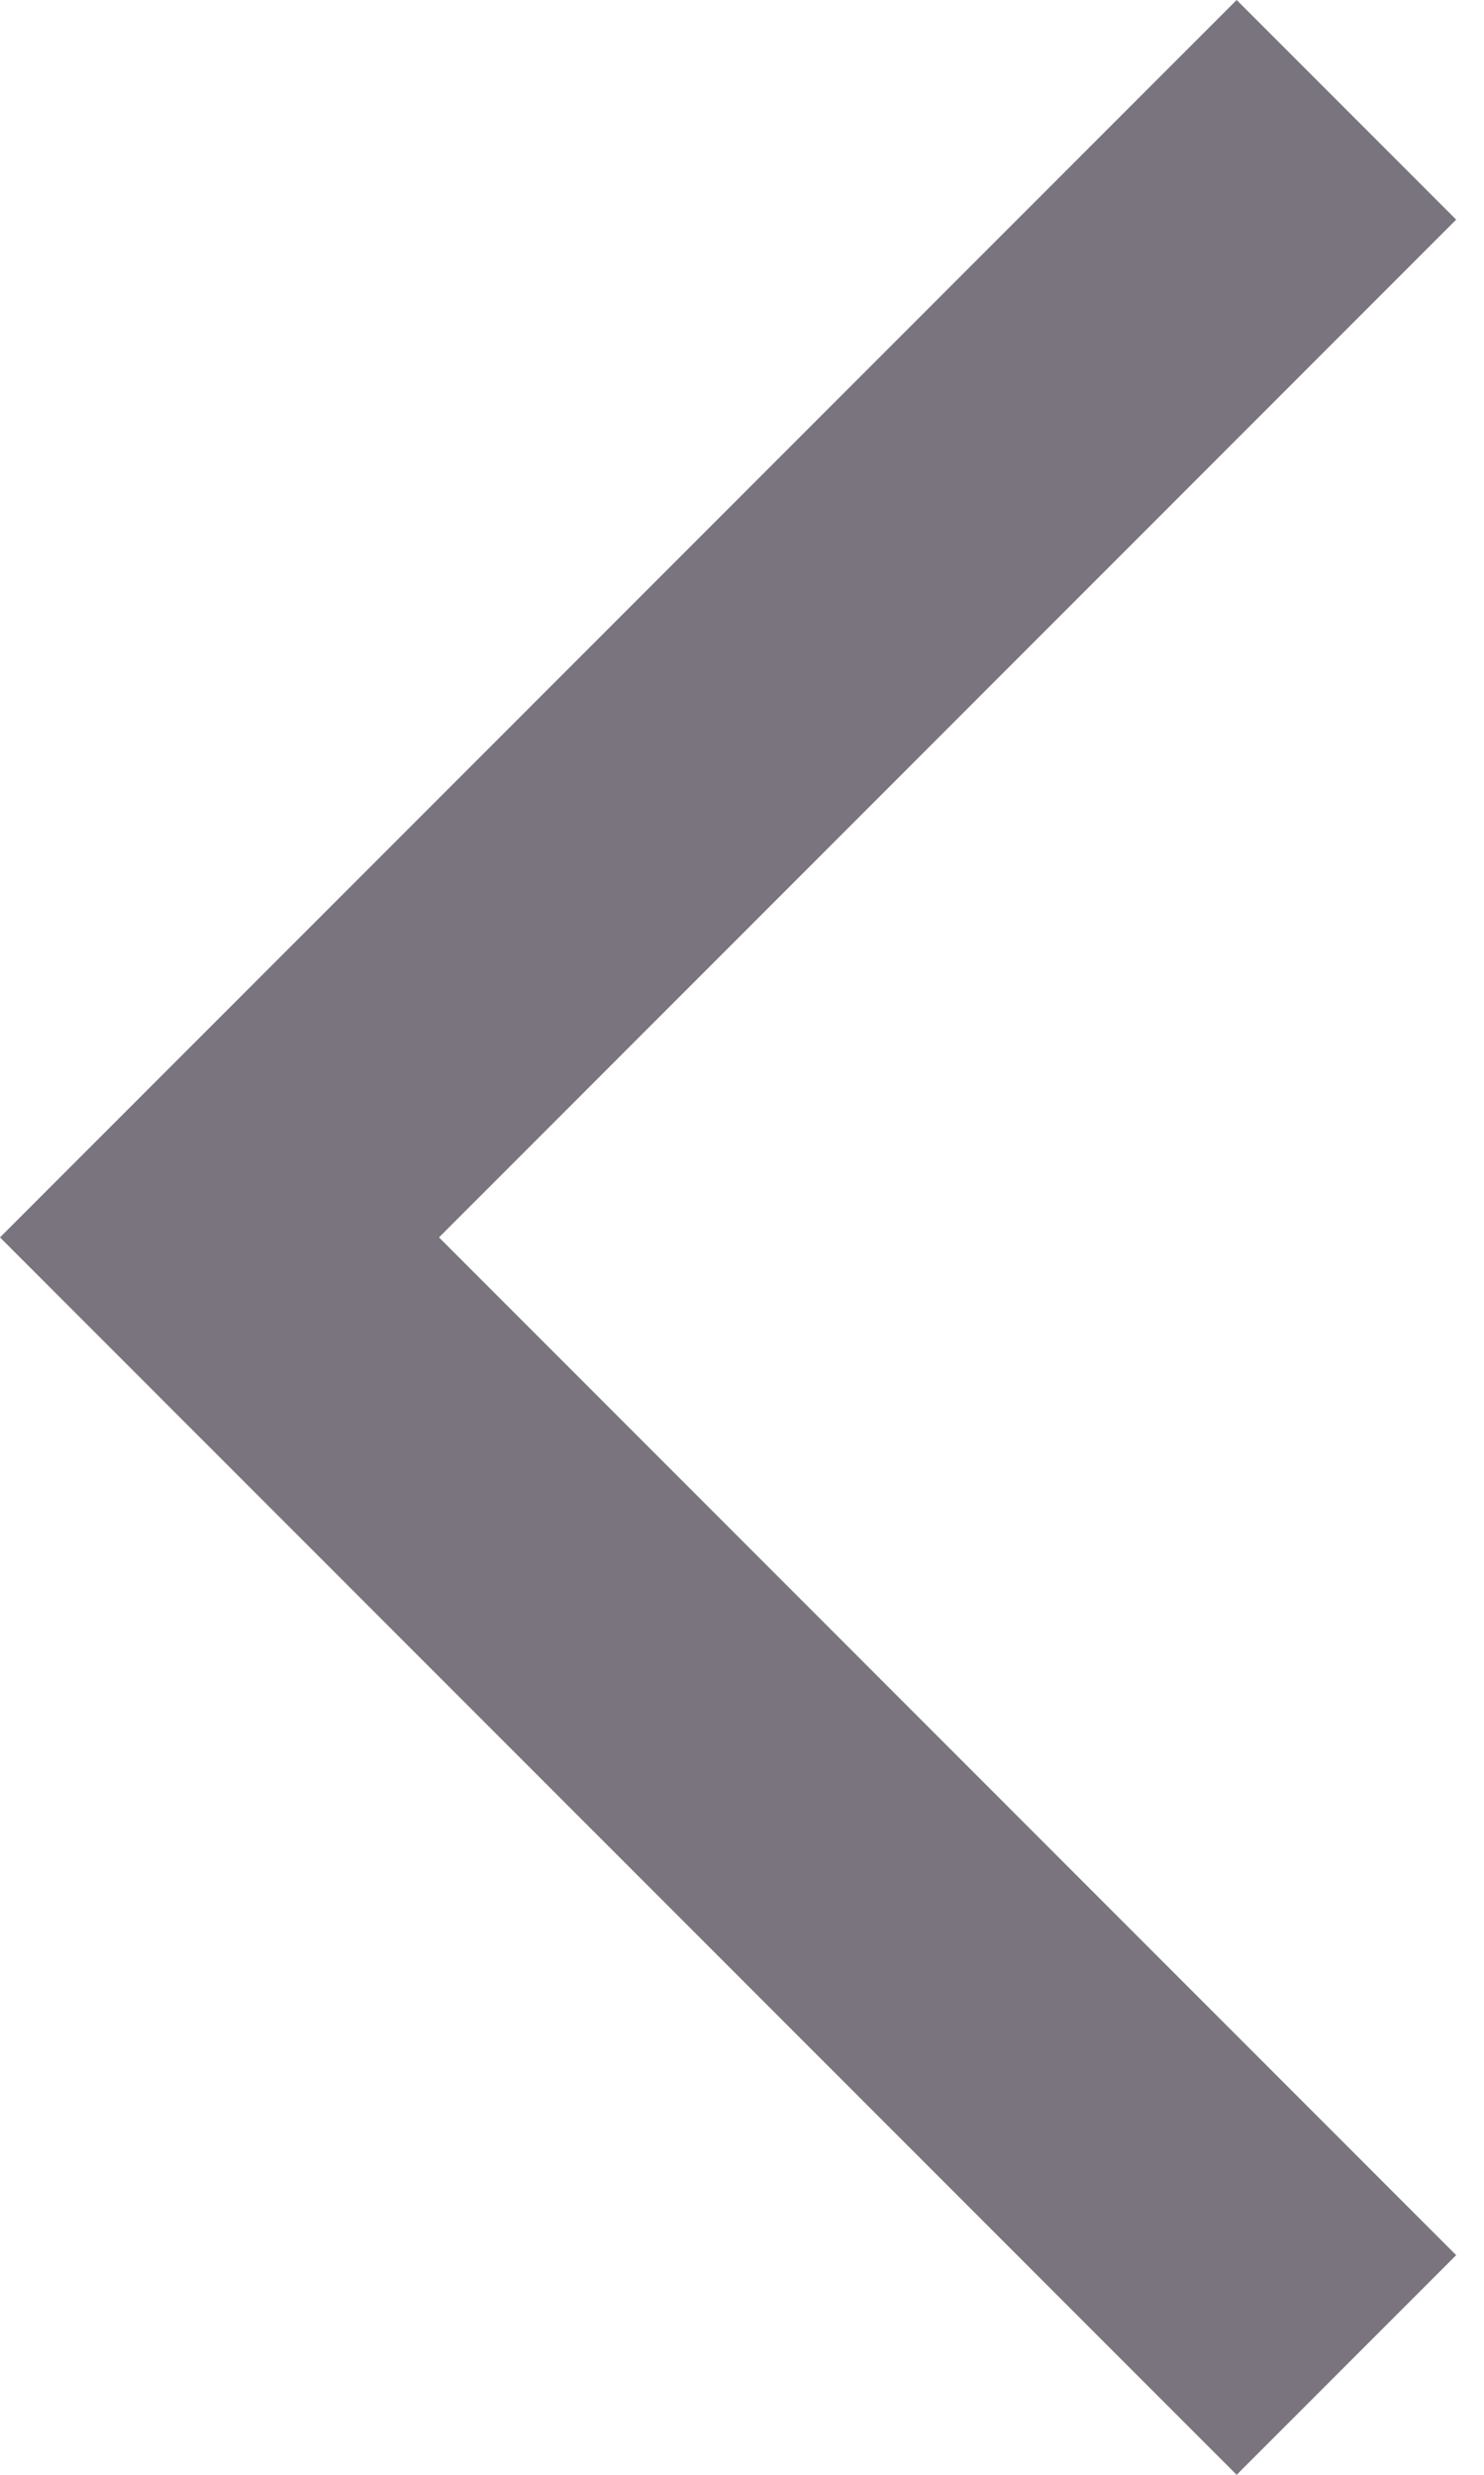
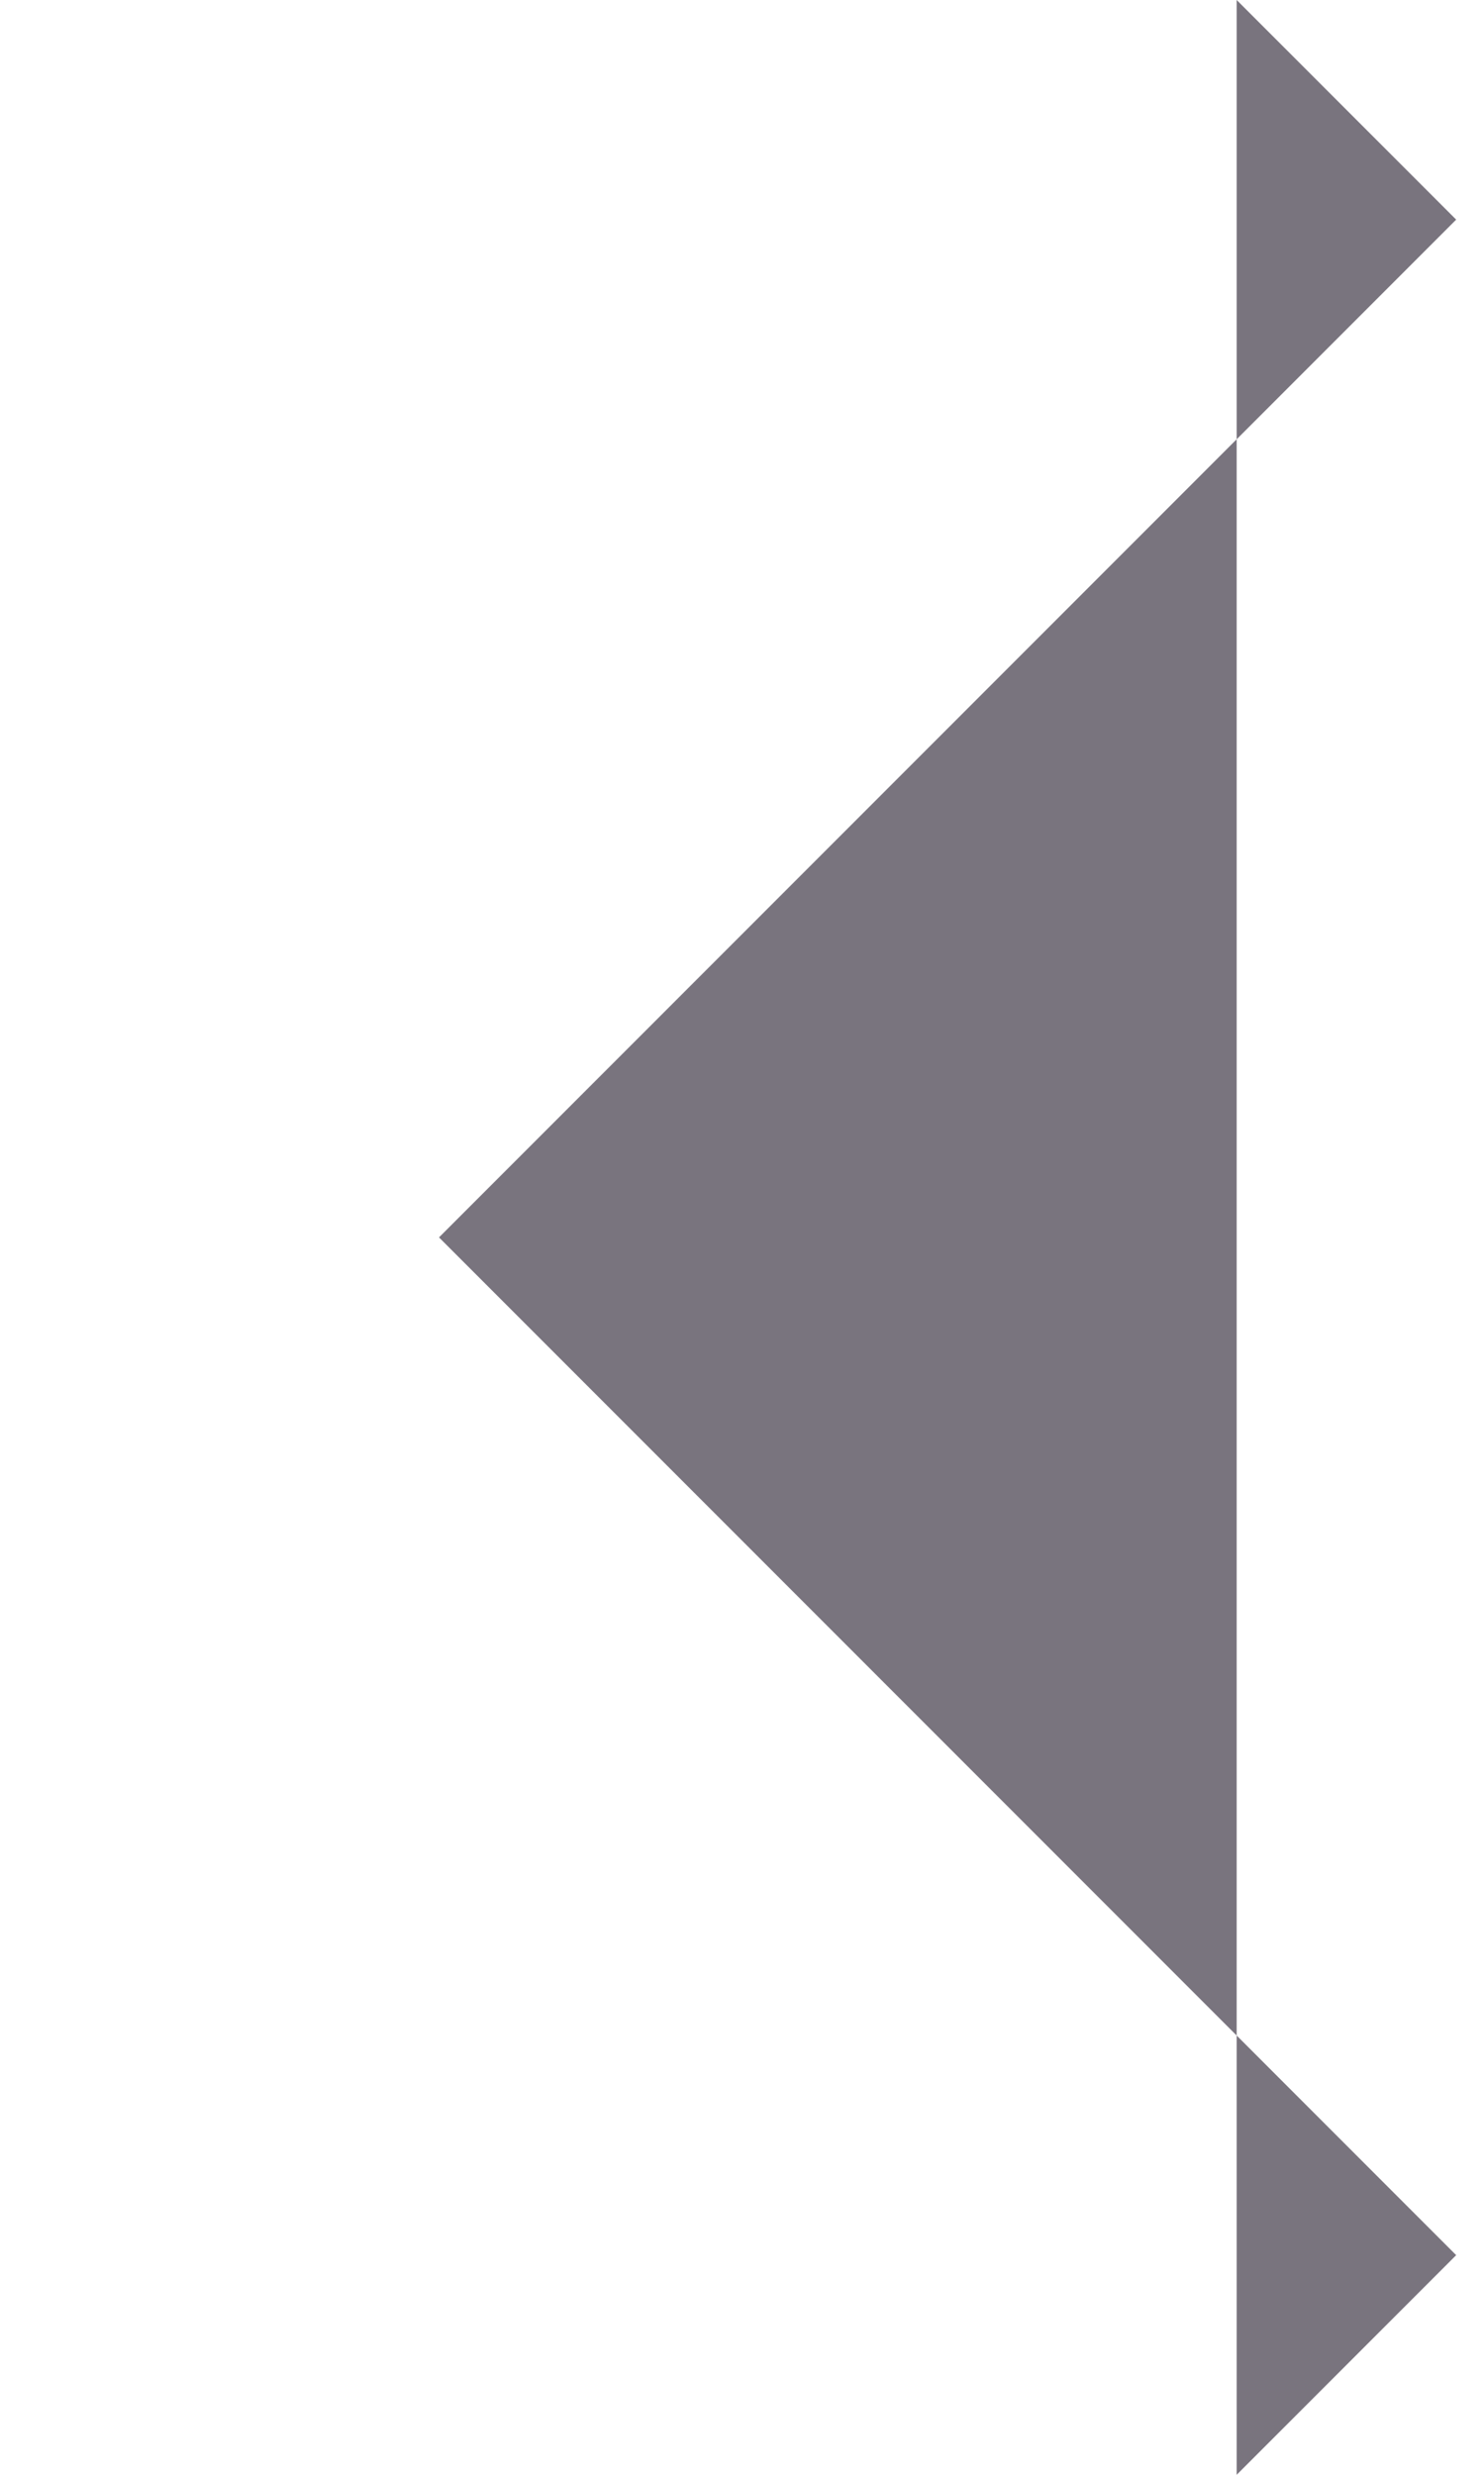
<svg xmlns="http://www.w3.org/2000/svg" fill="none" height="100%" overflow="visible" preserveAspectRatio="none" style="display: block;" viewBox="0 0 12 20" width="100%">
-   <path d="M10 20L0 10L10 0L11.775 1.775L3.55 10L11.775 18.225L10 20Z" fill="#79747E" id="VECTOR" />
+   <path d="M10 20L10 0L11.775 1.775L3.55 10L11.775 18.225L10 20Z" fill="#79747E" id="VECTOR" />
</svg>